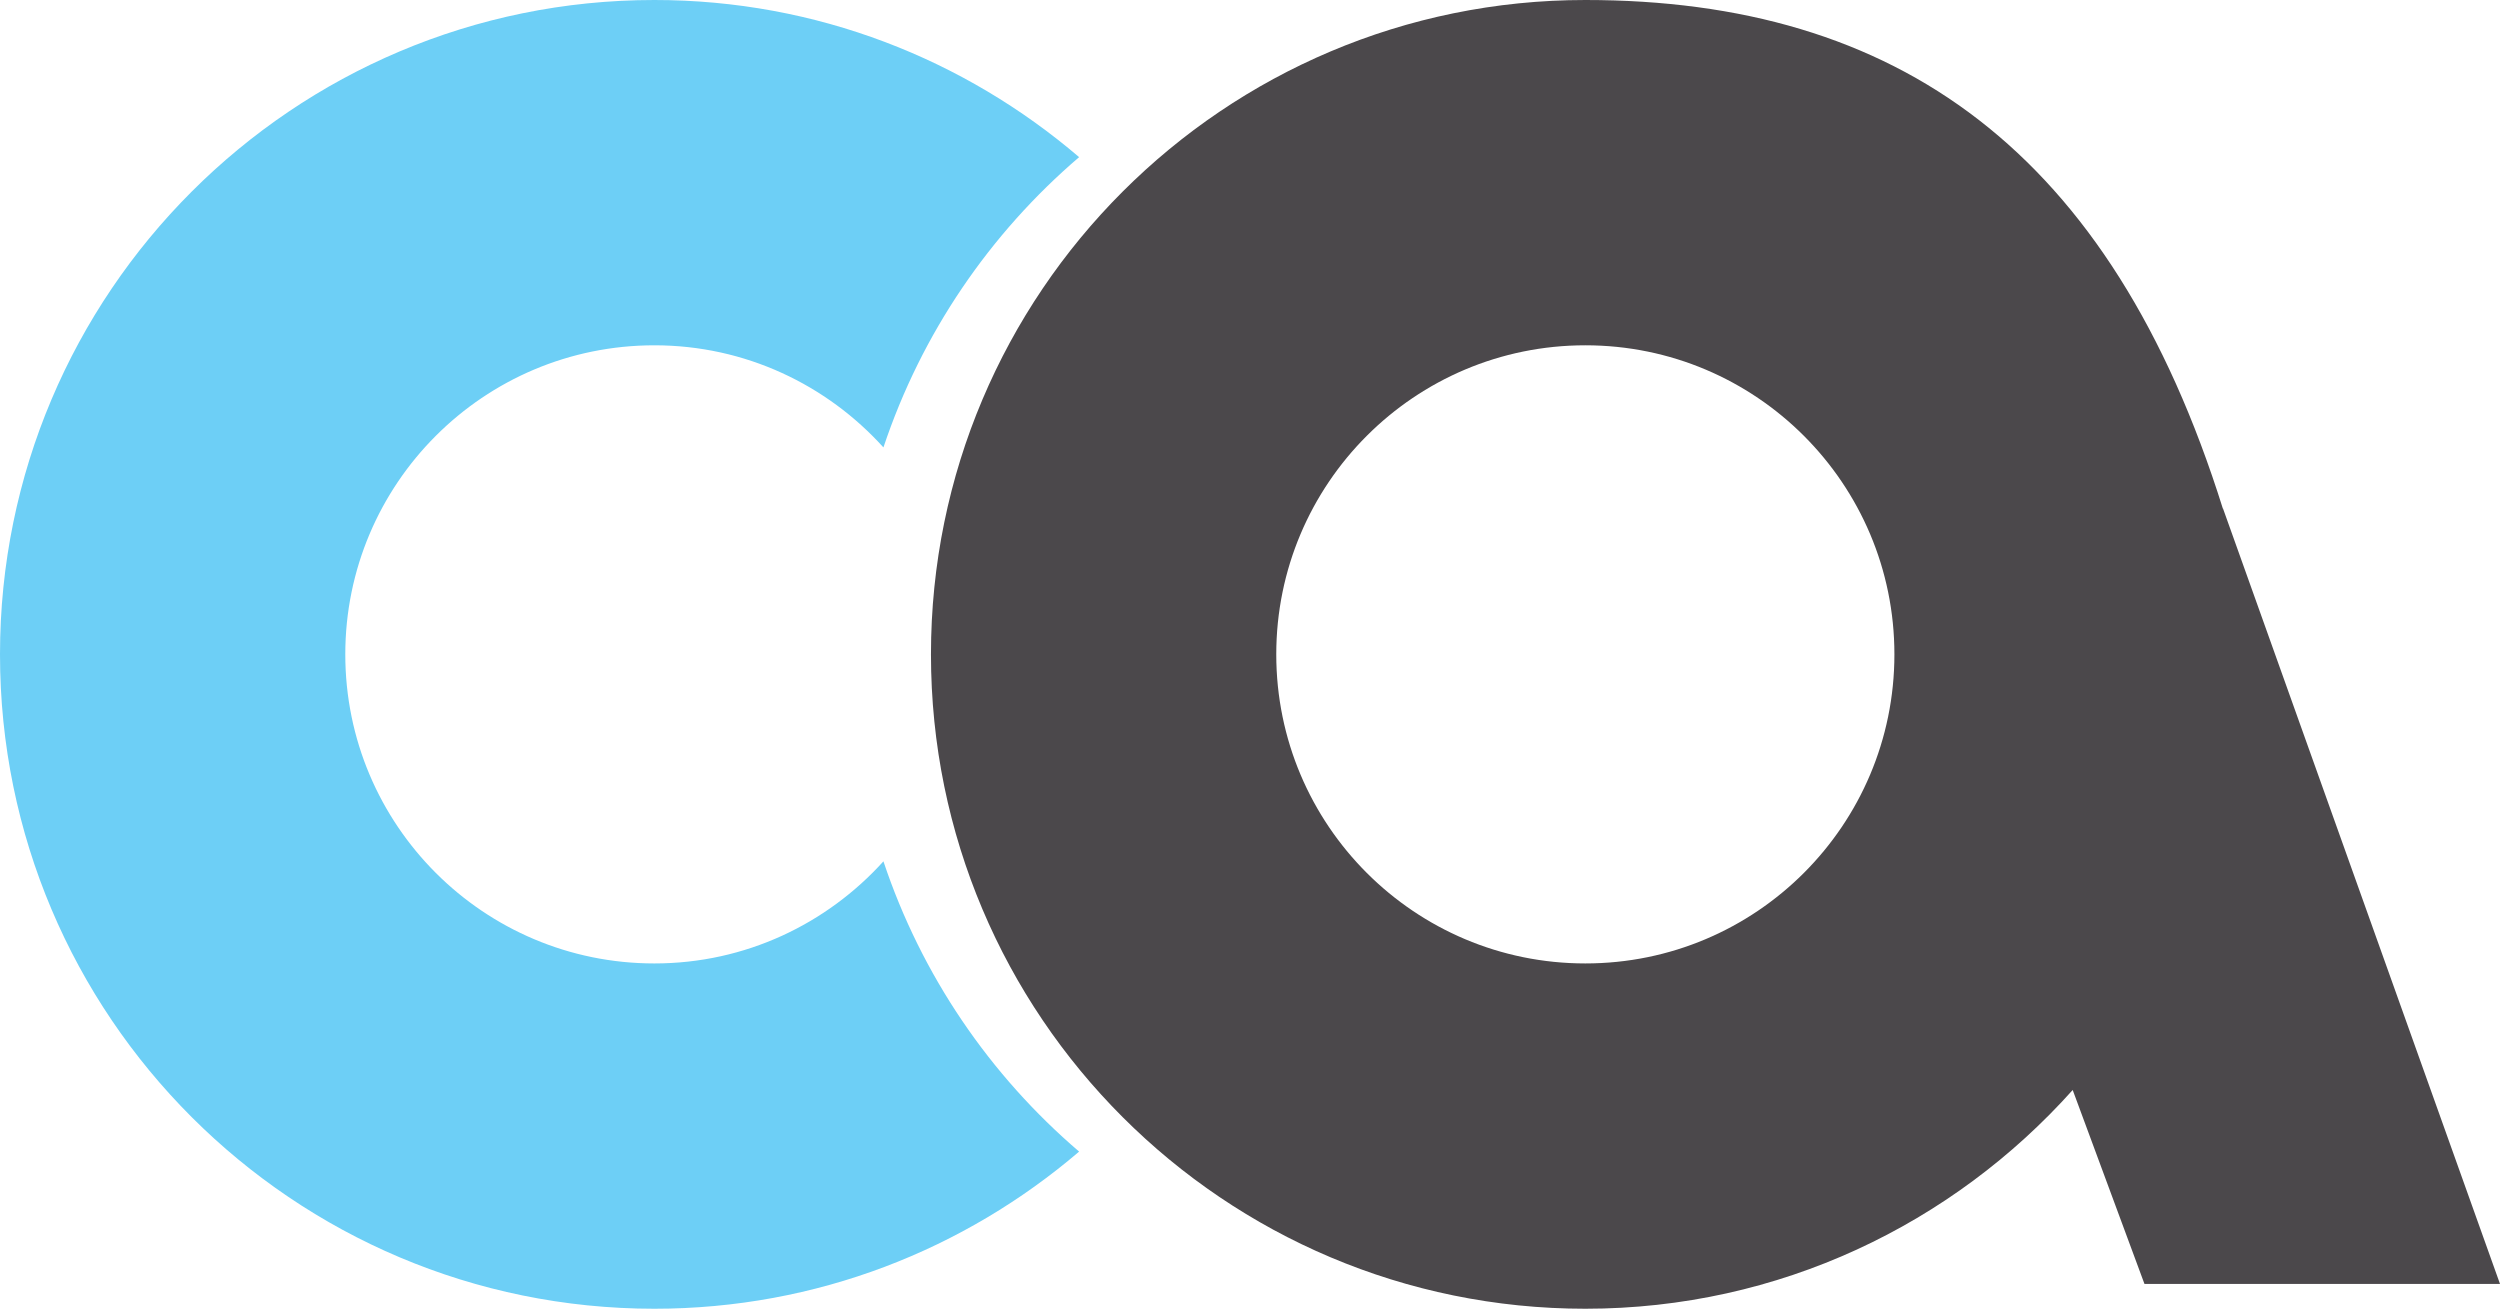
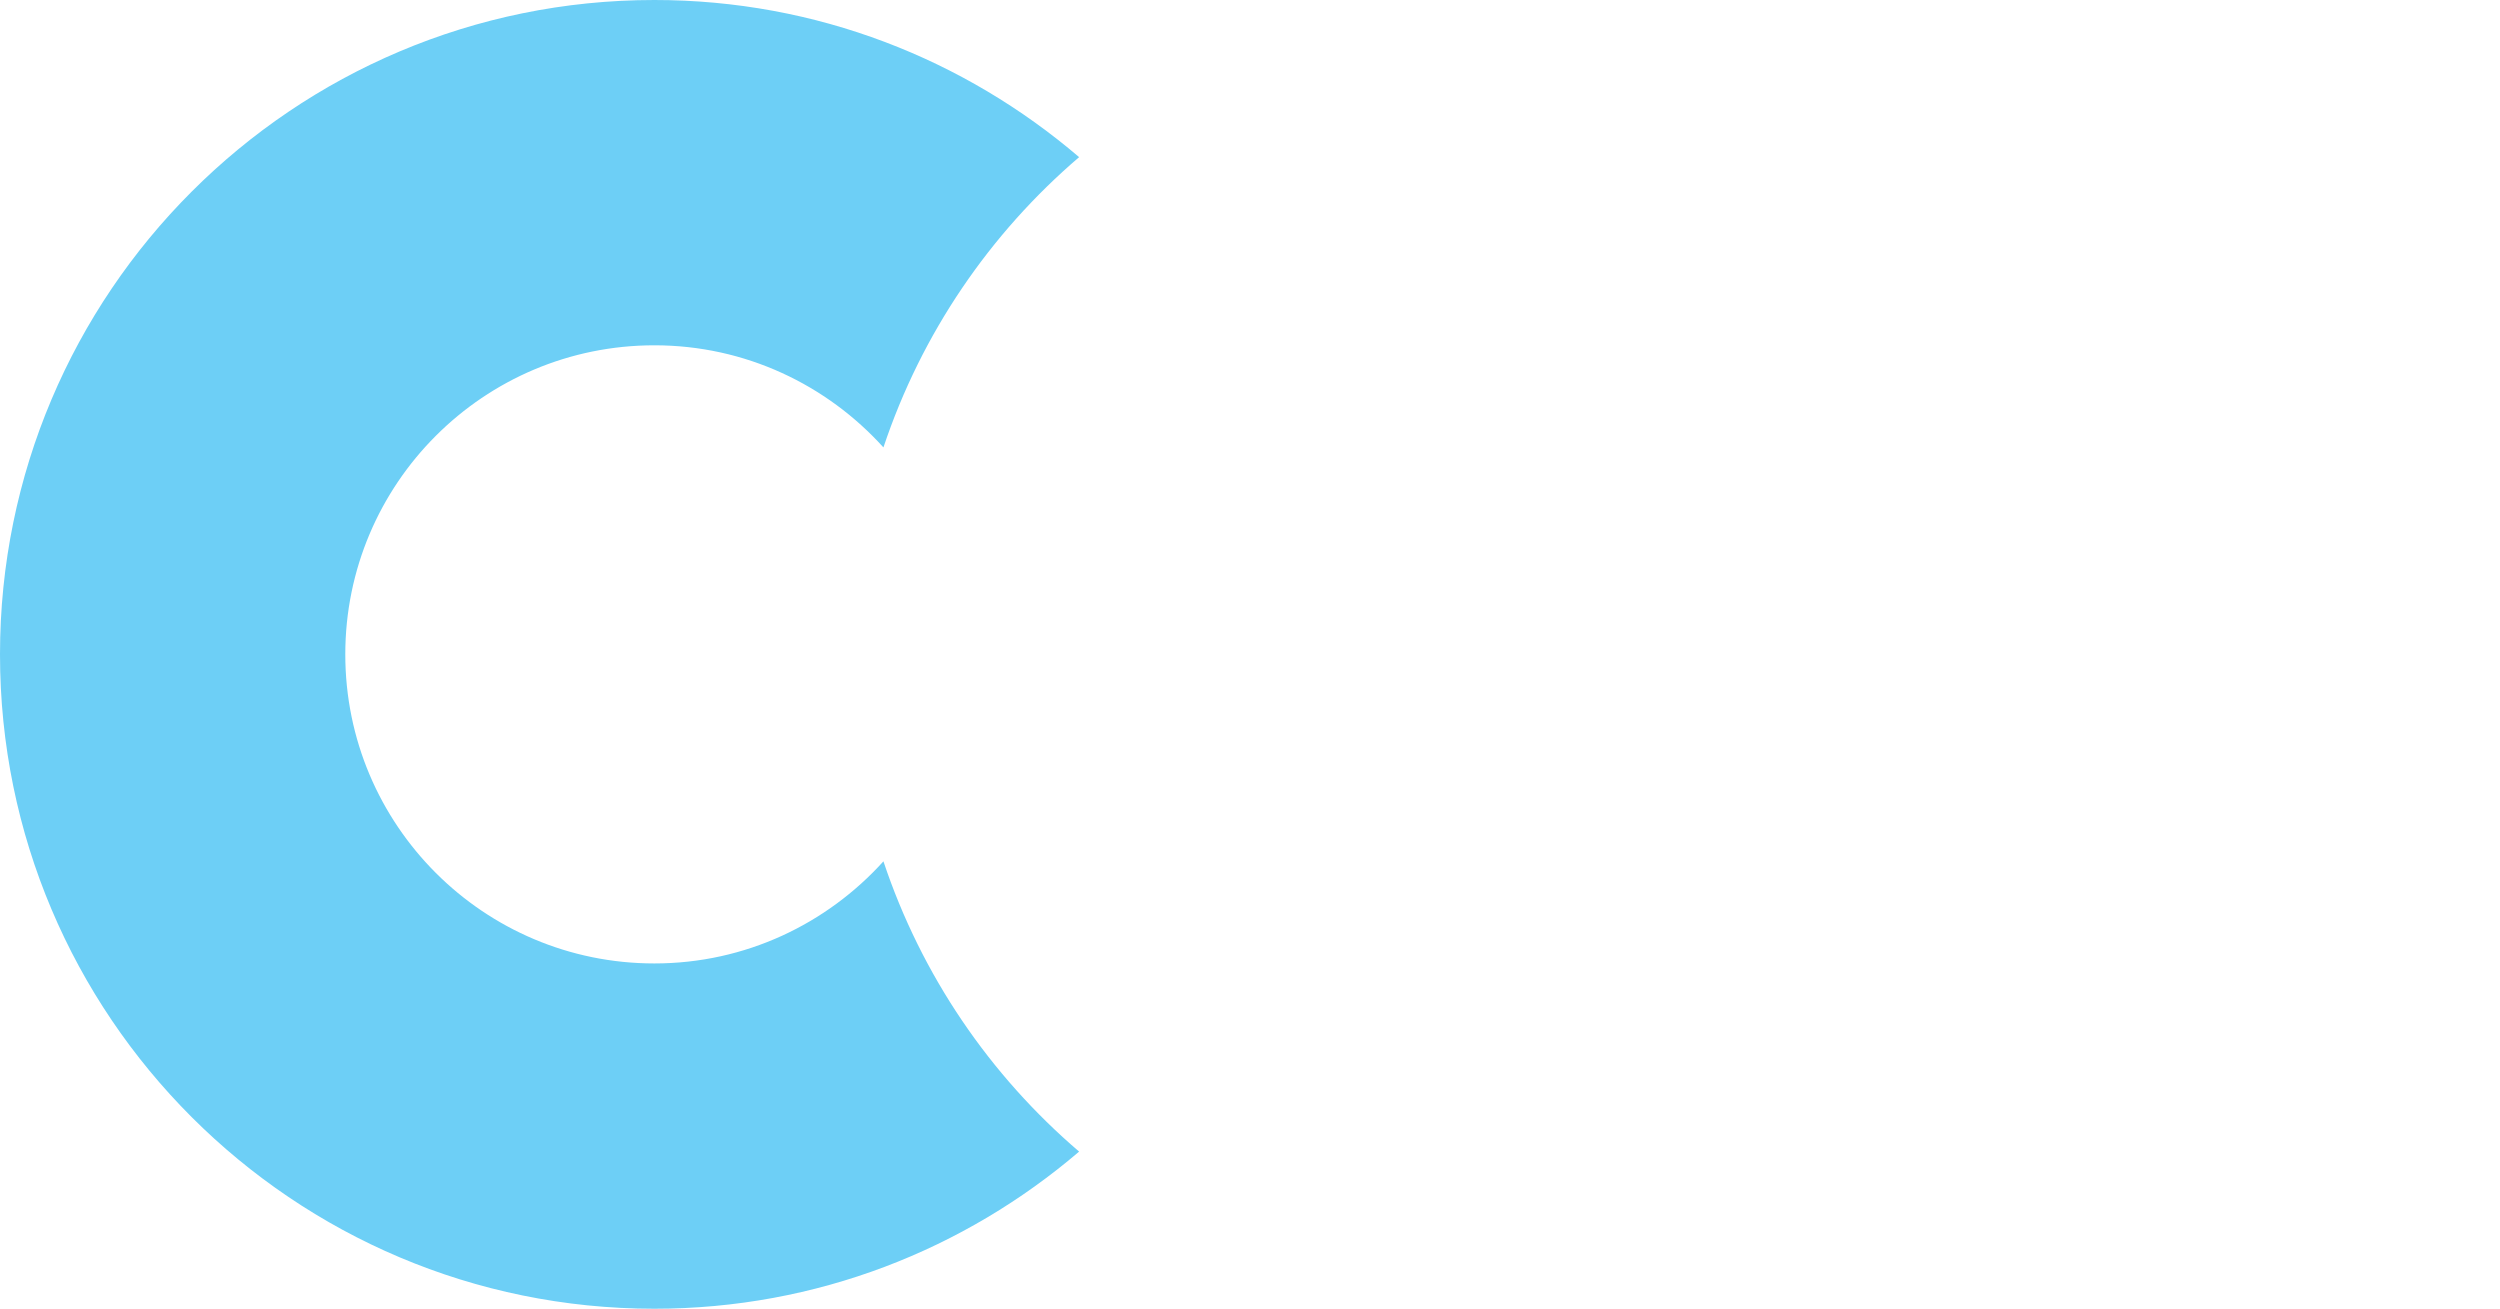
<svg xmlns="http://www.w3.org/2000/svg" version="1.2" baseProfile="tiny" id="Layer_1" x="0px" y="0px" width="500px" height="261.748px" viewBox="50 19.126 500 261.748" xml:space="preserve">
  <g>
-     <path fill="#4B484B" d="M550,275.912l-55.396-155.078l-0.033,0.014C472.08,49.112,429.32,19.126,367.068,19.126   c-72.285,0-130.875,58.592-130.875,130.875c0,72.286,58.589,130.873,130.875,130.873c38.775,0,73.5-16.959,97.47-43.751   l14.355,38.789H550L550,275.912z M367.068,211.814c-34.143,0-61.815-27.674-61.815-61.813c0-34.142,27.674-61.816,61.815-61.816   c34.141,0,61.813,27.674,61.813,61.816C428.883,184.143,401.209,211.814,367.068,211.814z" />
    <path fill="#6DCFF6" d="M226.687,191.393c-11.311,12.512-27.618,20.422-45.813,20.422c-34.141,0-61.815-27.672-61.815-61.813   c0-34.142,27.674-61.816,61.815-61.816c18.195,0,34.502,7.911,45.813,20.423c7.606-22.796,21.276-42.777,39.138-58.054   C242.953,31,213.322,19.126,180.874,19.126C108.588,19.126,50,77.718,50,150.001c0,72.286,58.588,130.873,130.874,130.873   c32.448,0,62.079-11.873,84.95-31.429C247.963,234.166,234.292,214.188,226.687,191.393z" />
  </g>
</svg>